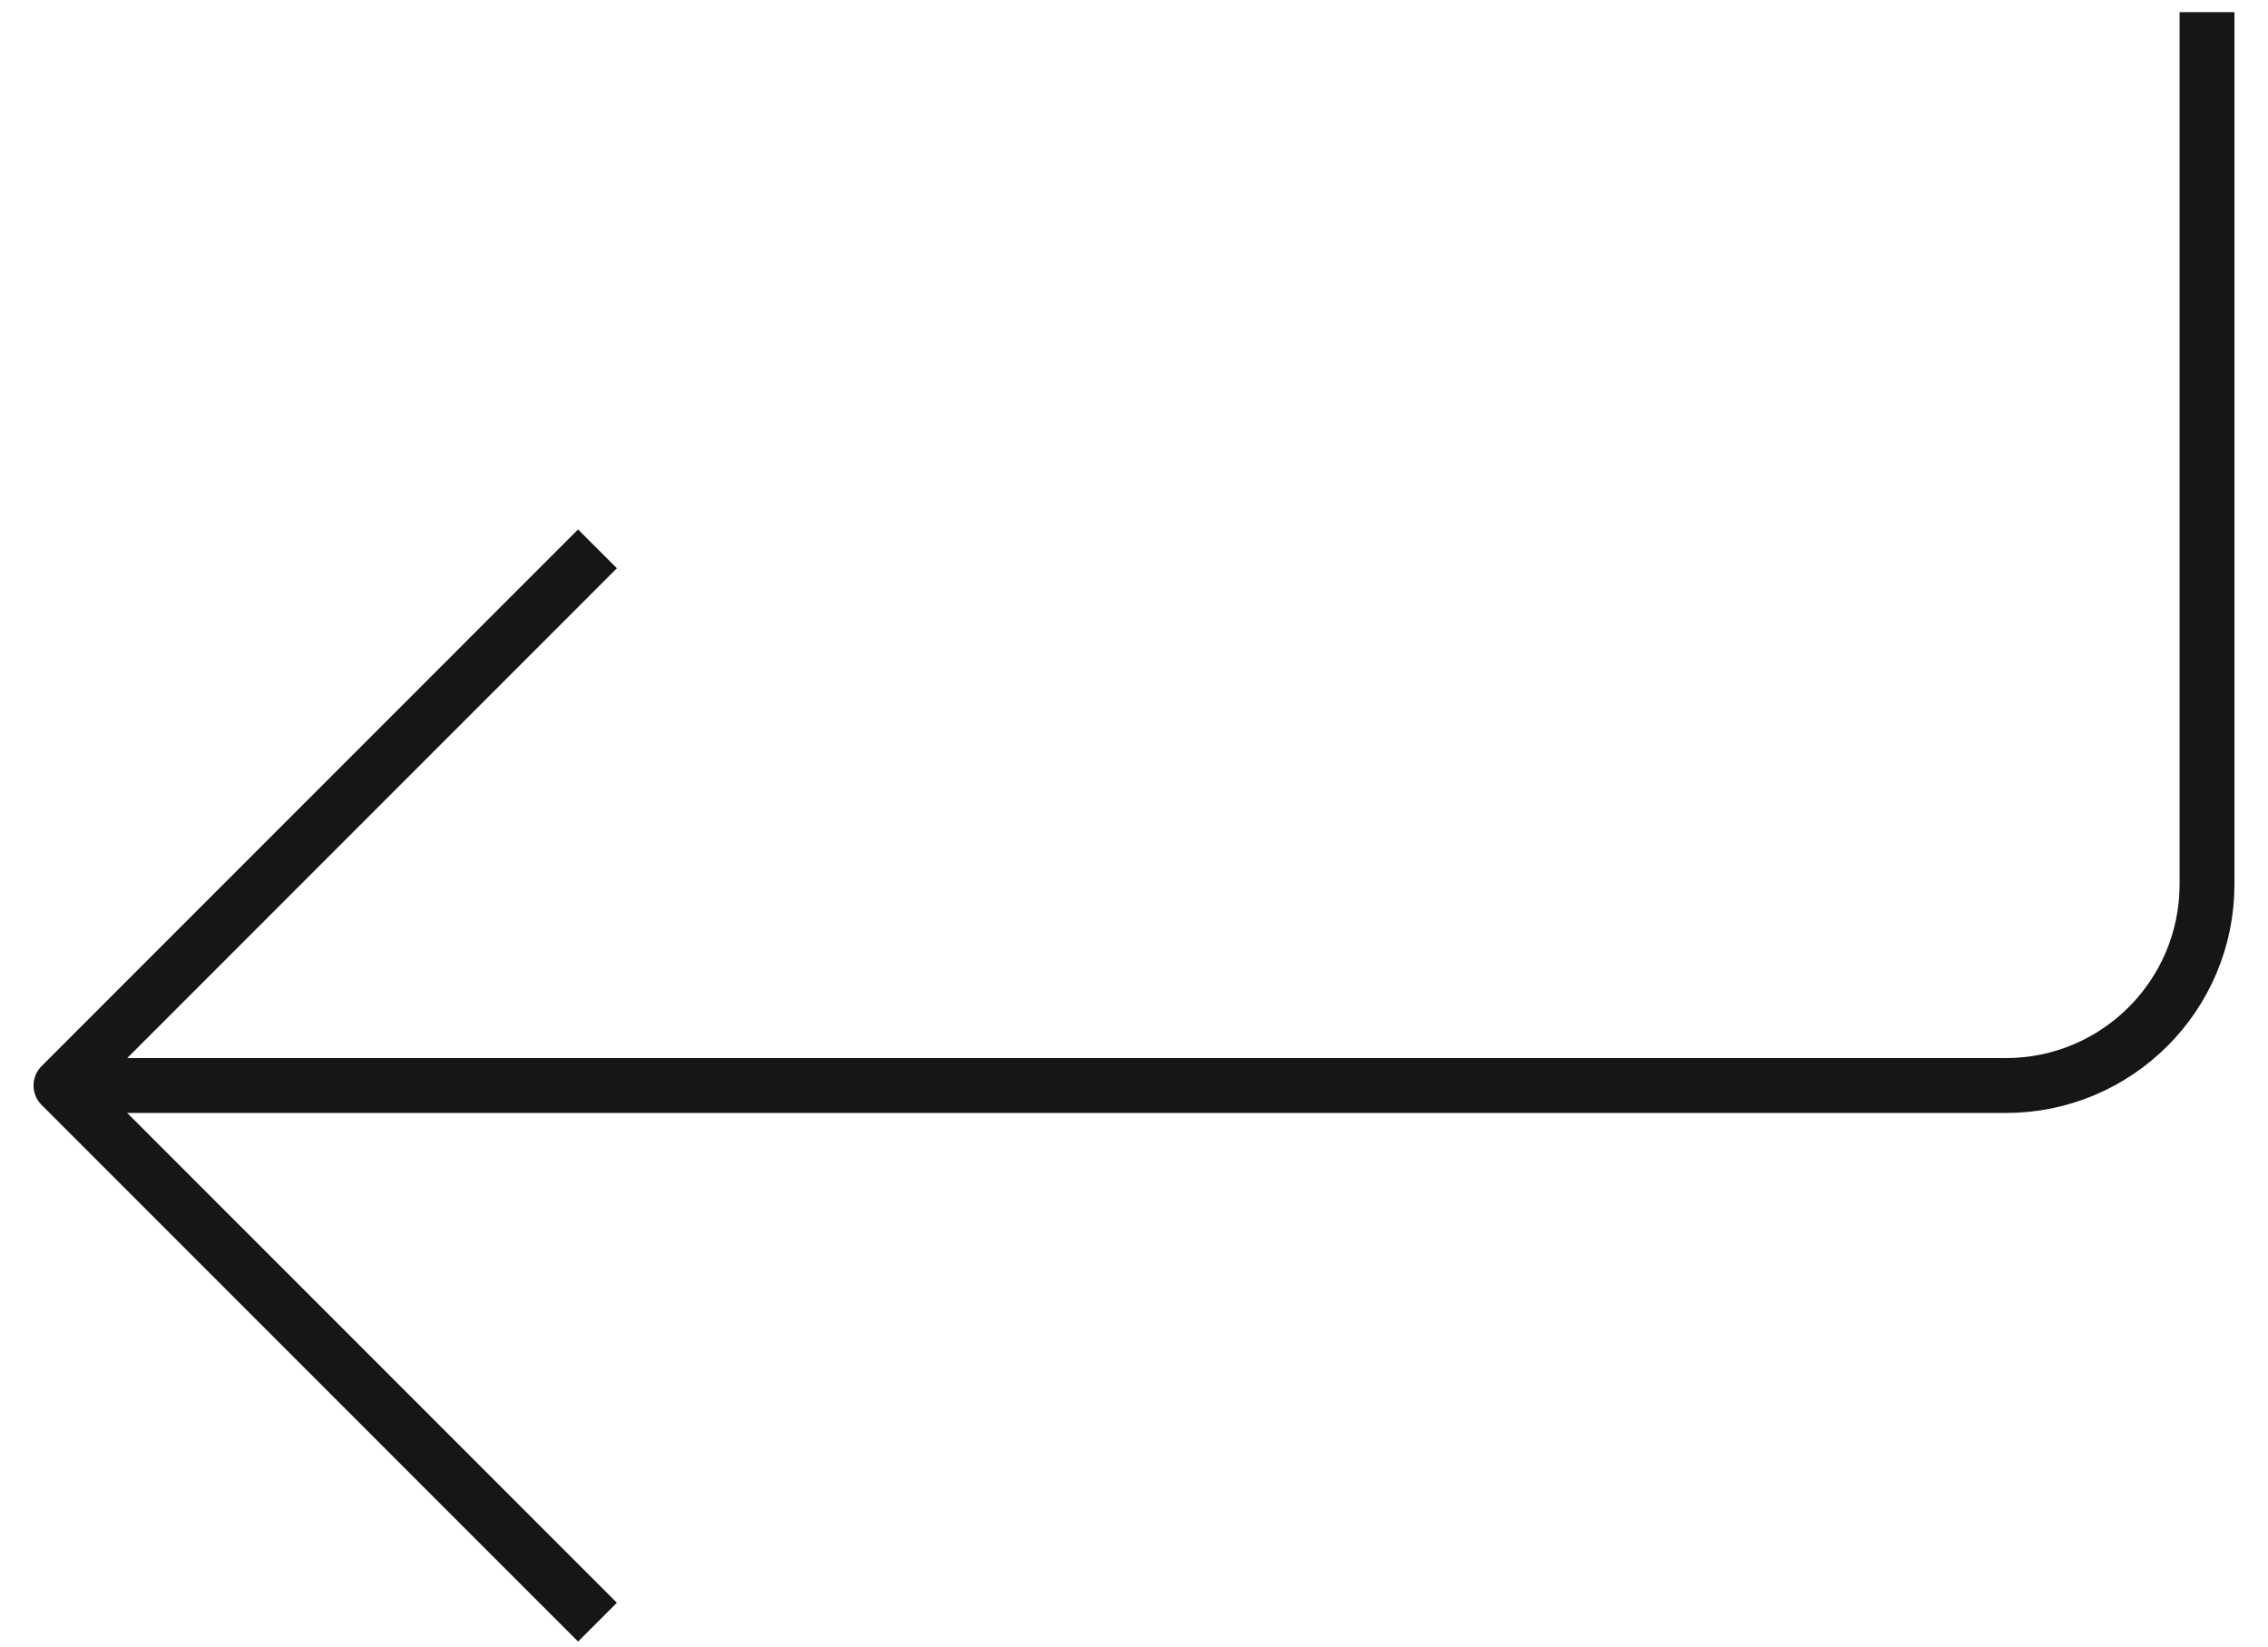
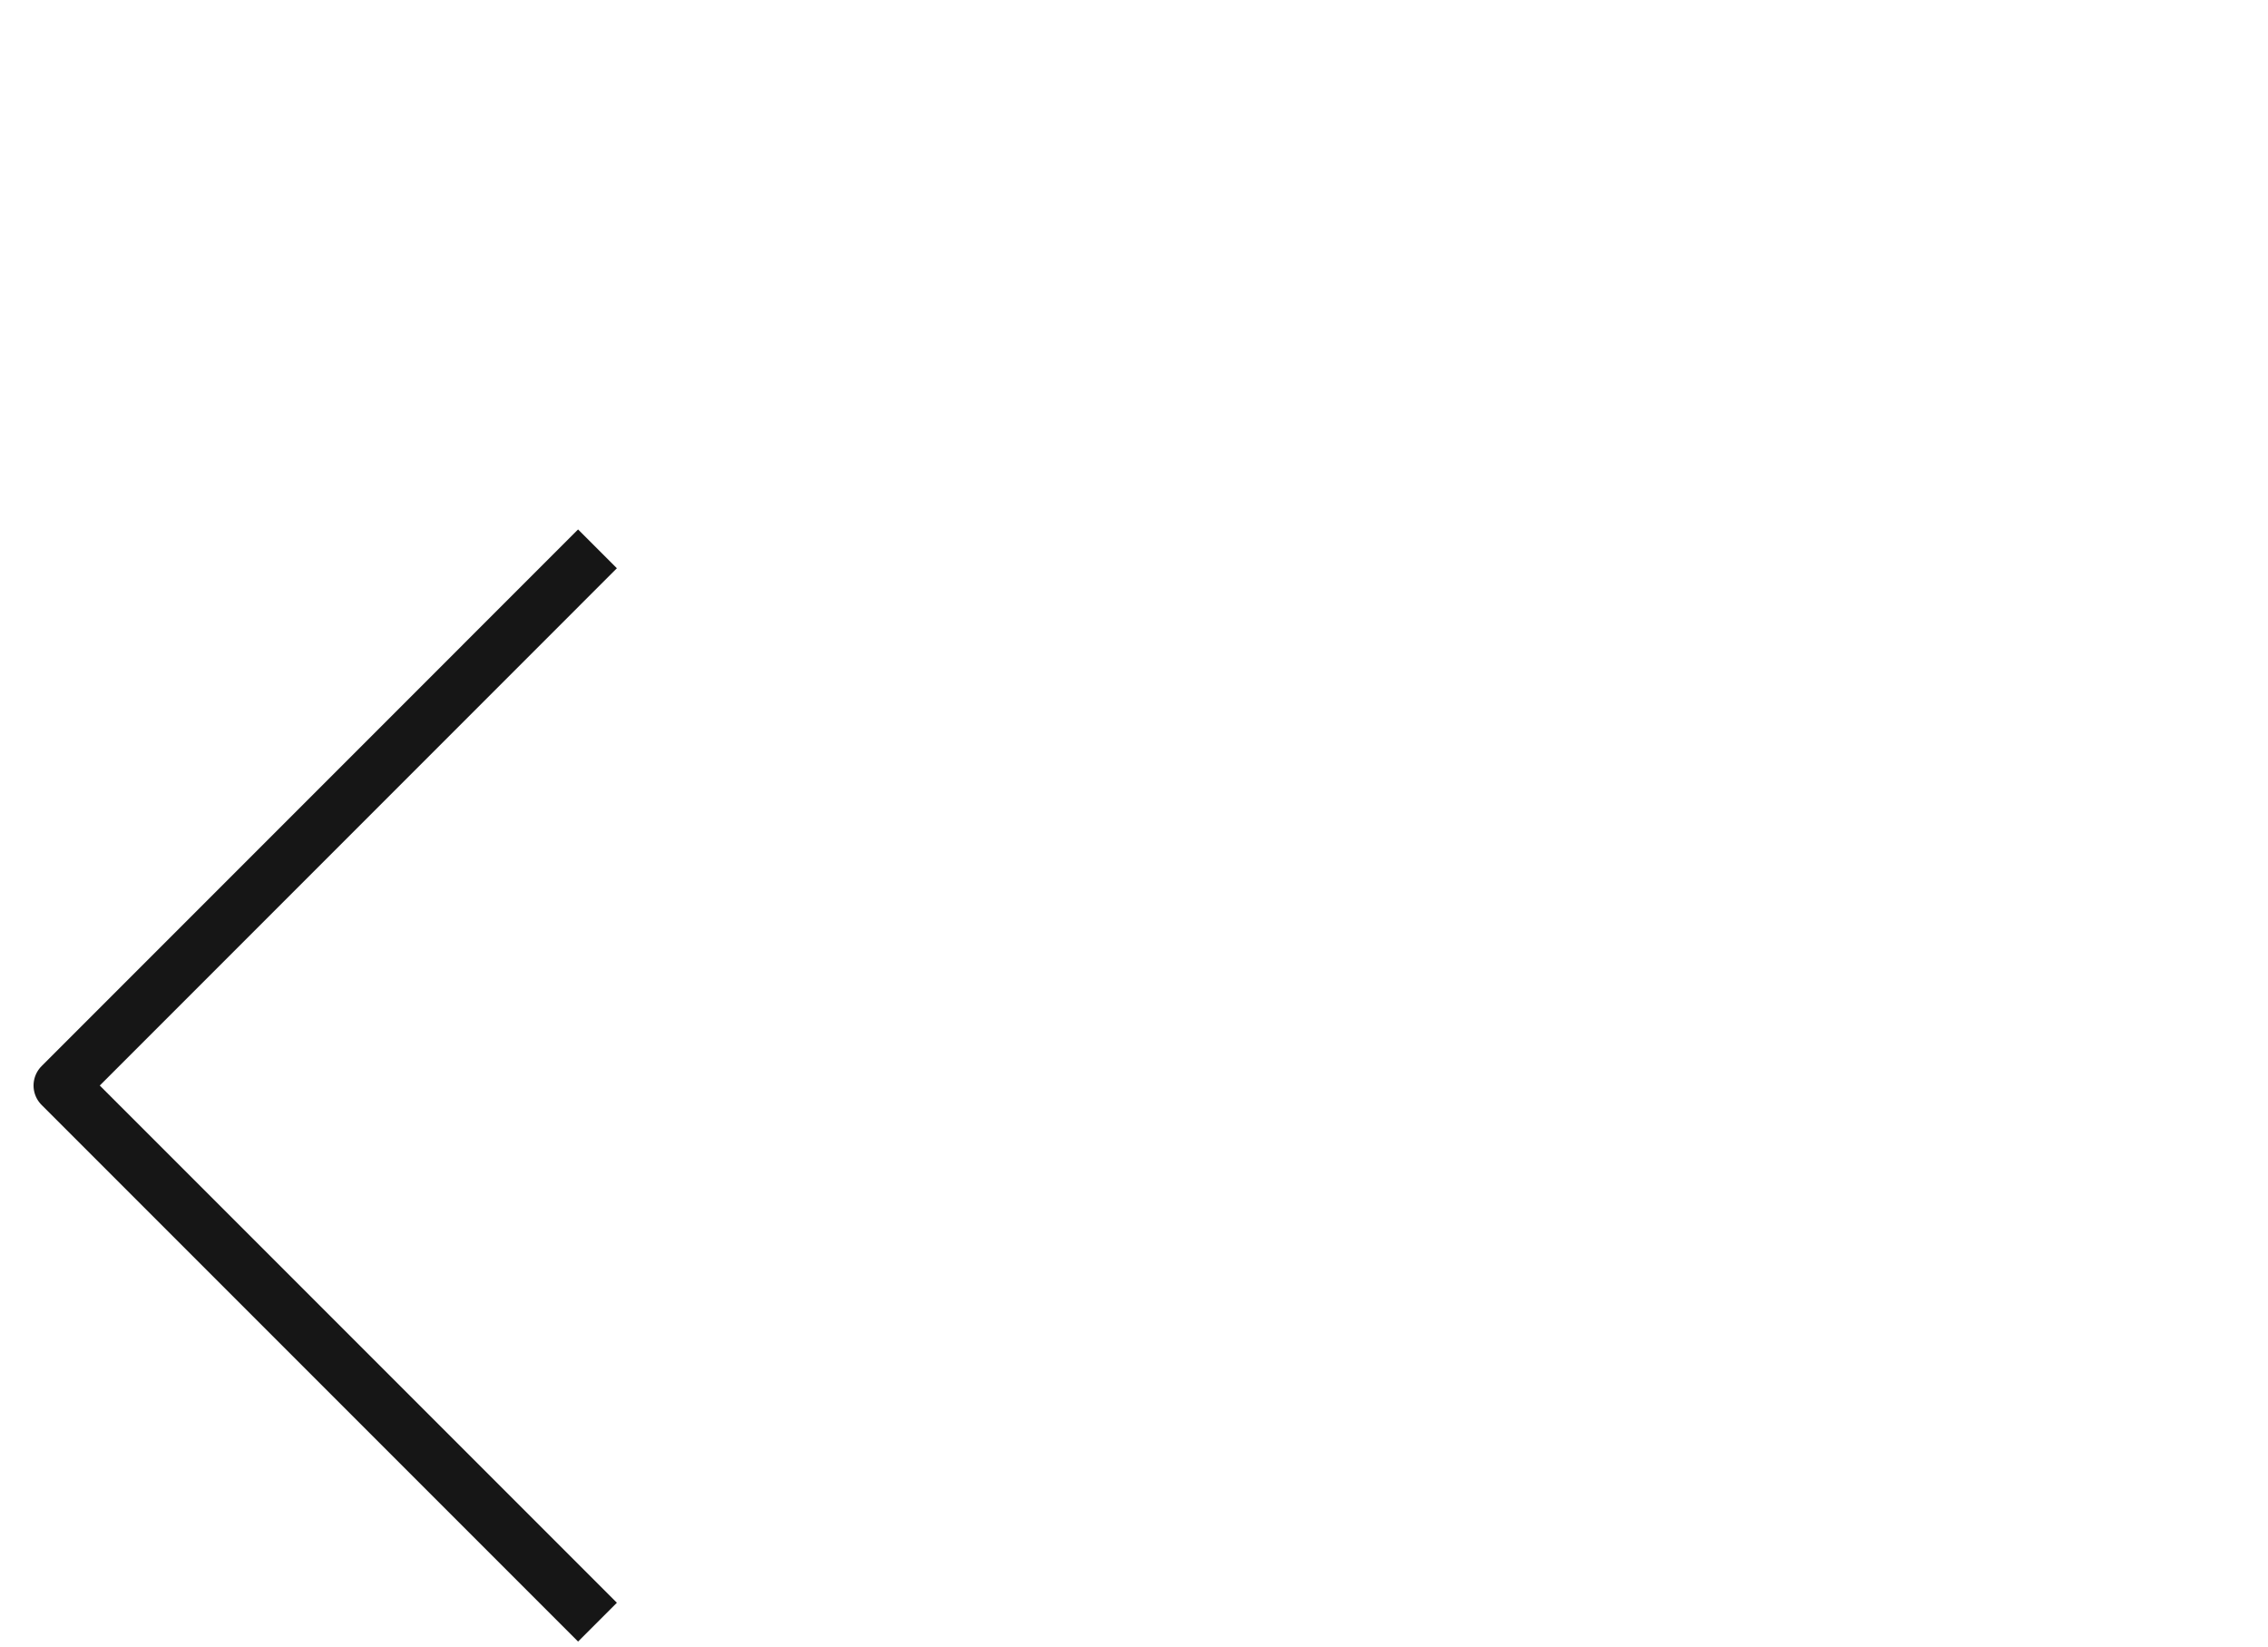
<svg xmlns="http://www.w3.org/2000/svg" width="62" height="45" viewBox="0 0 62 45" fill="none">
  <path d="M16.333 15L1.667 29.667L16.333 44.333" stroke="#161616" stroke-width="1.5" stroke-linejoin="round" />
-   <path d="M60.333 0.333V24.167C60.333 27.204 57.871 29.667 54.833 29.667H1.667" stroke="#161616" stroke-width="1.5" stroke-linejoin="round" />
</svg>